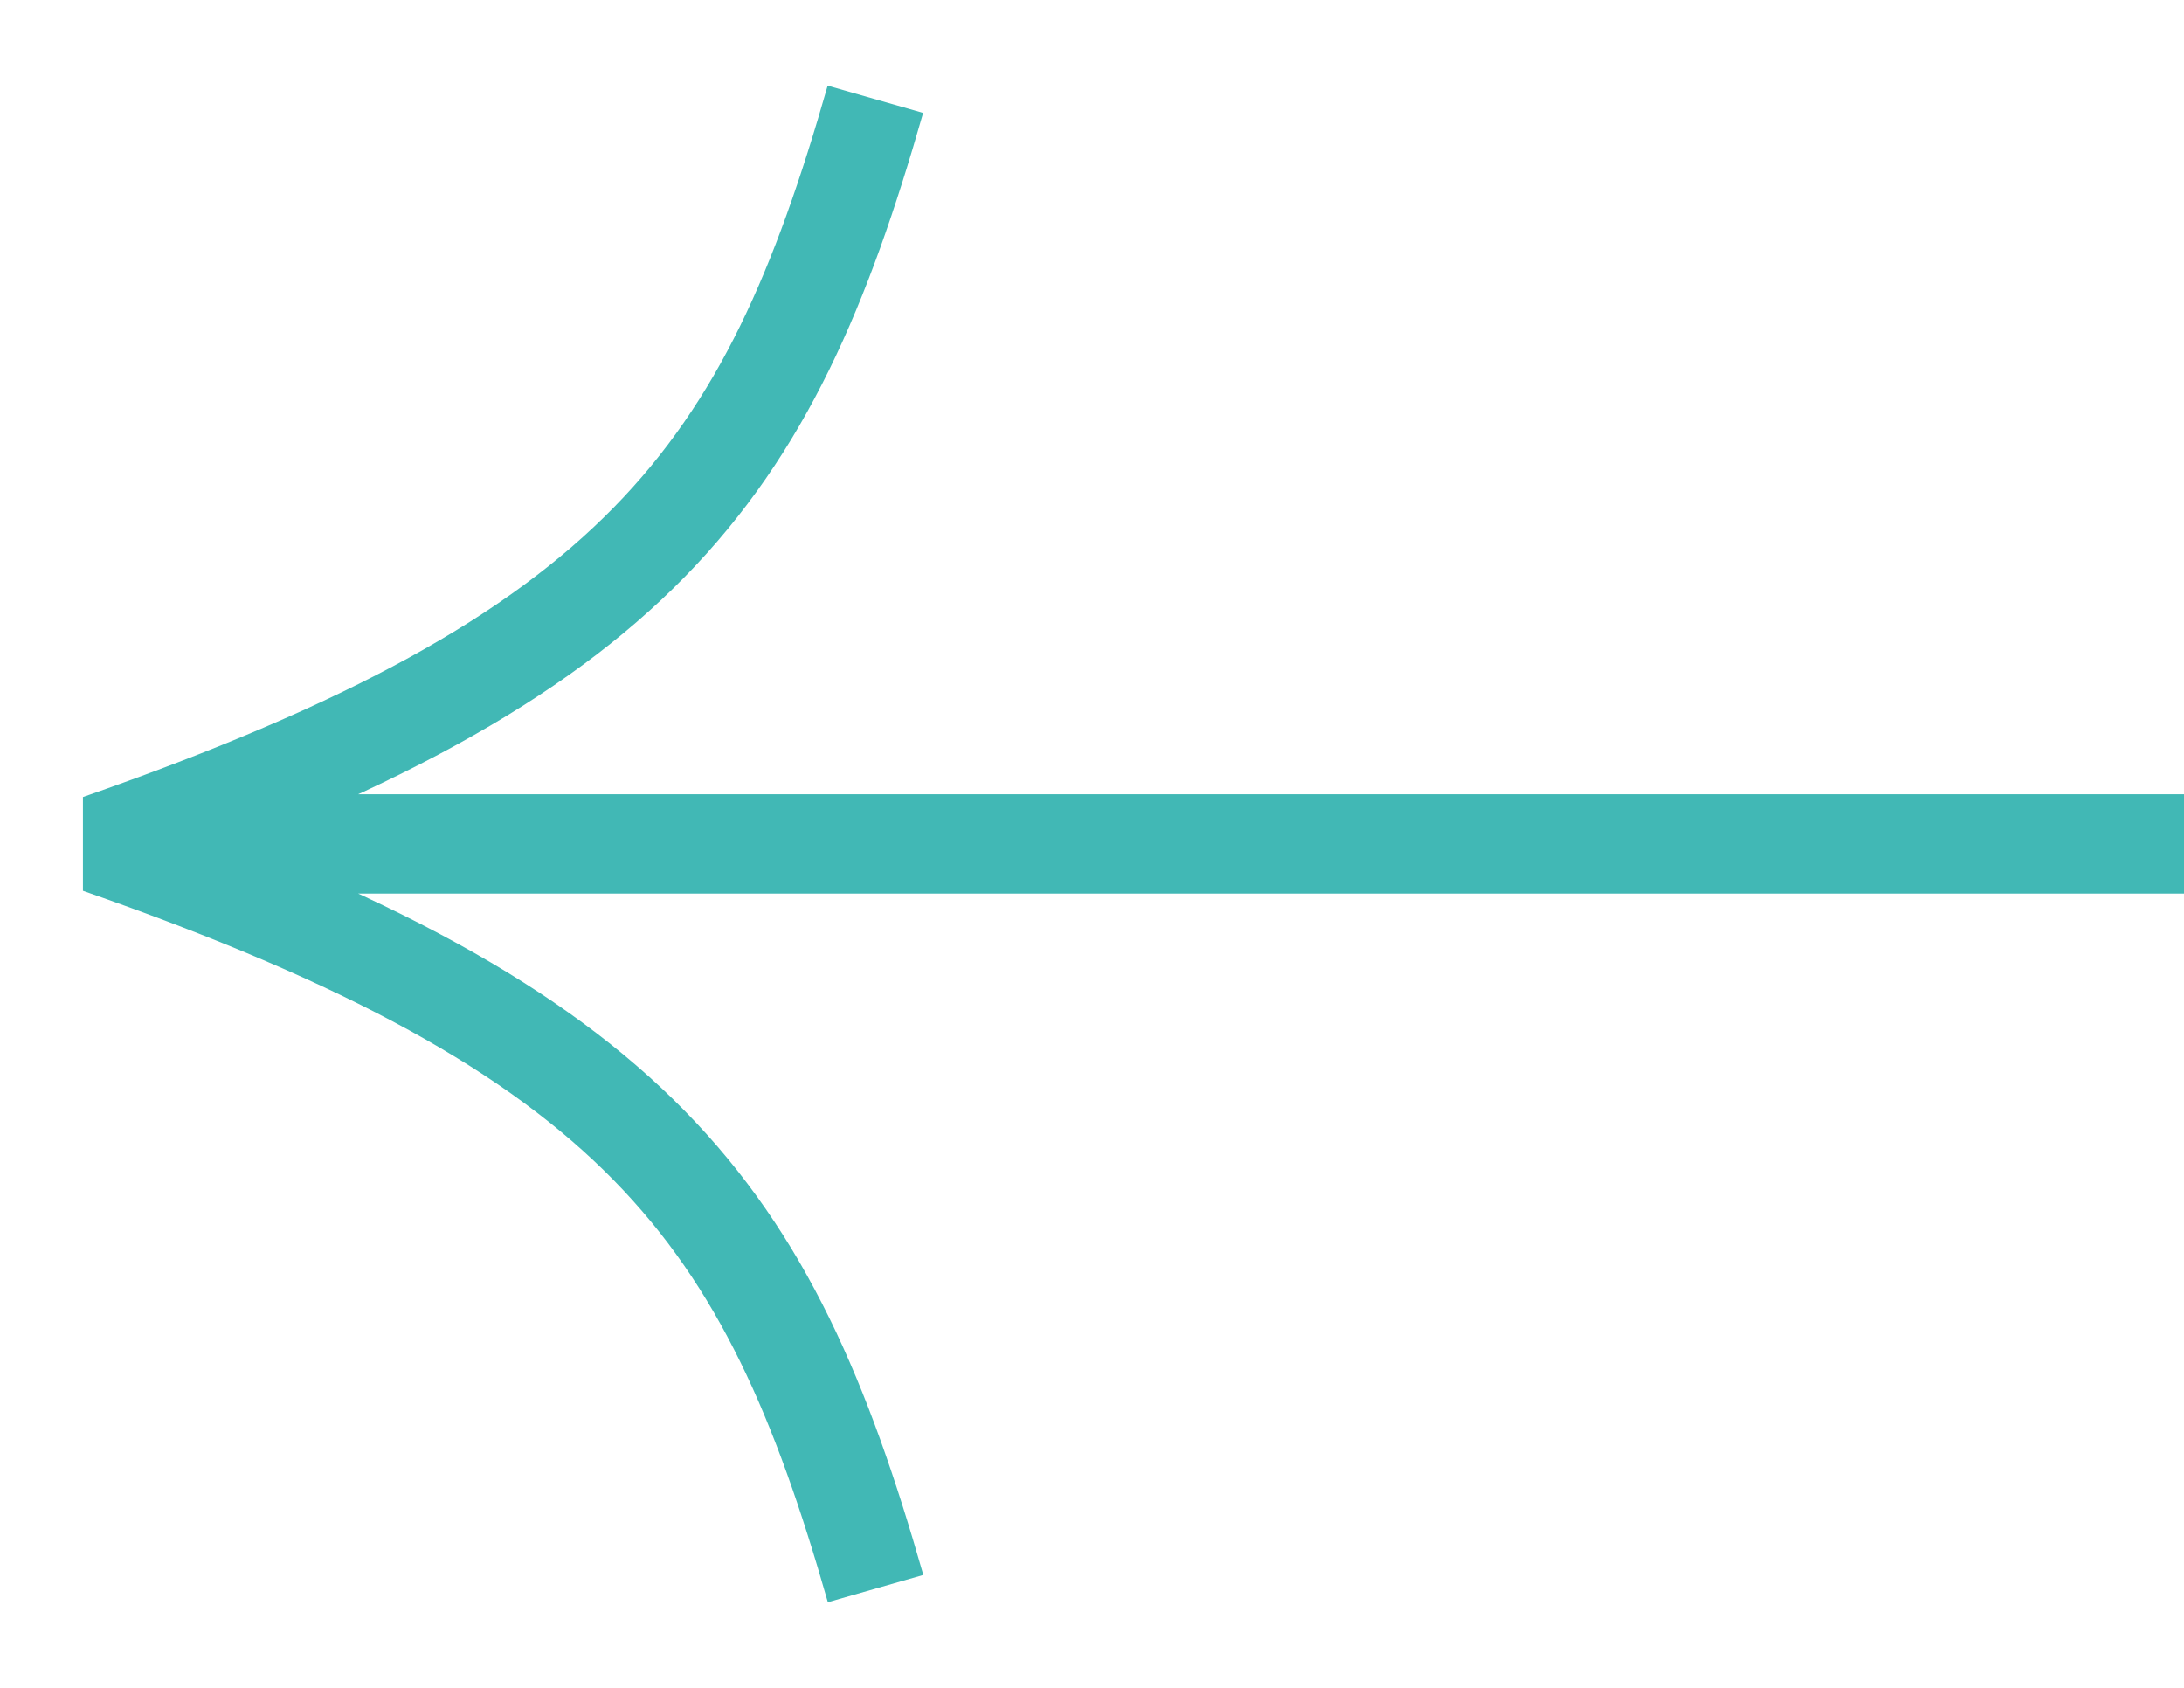
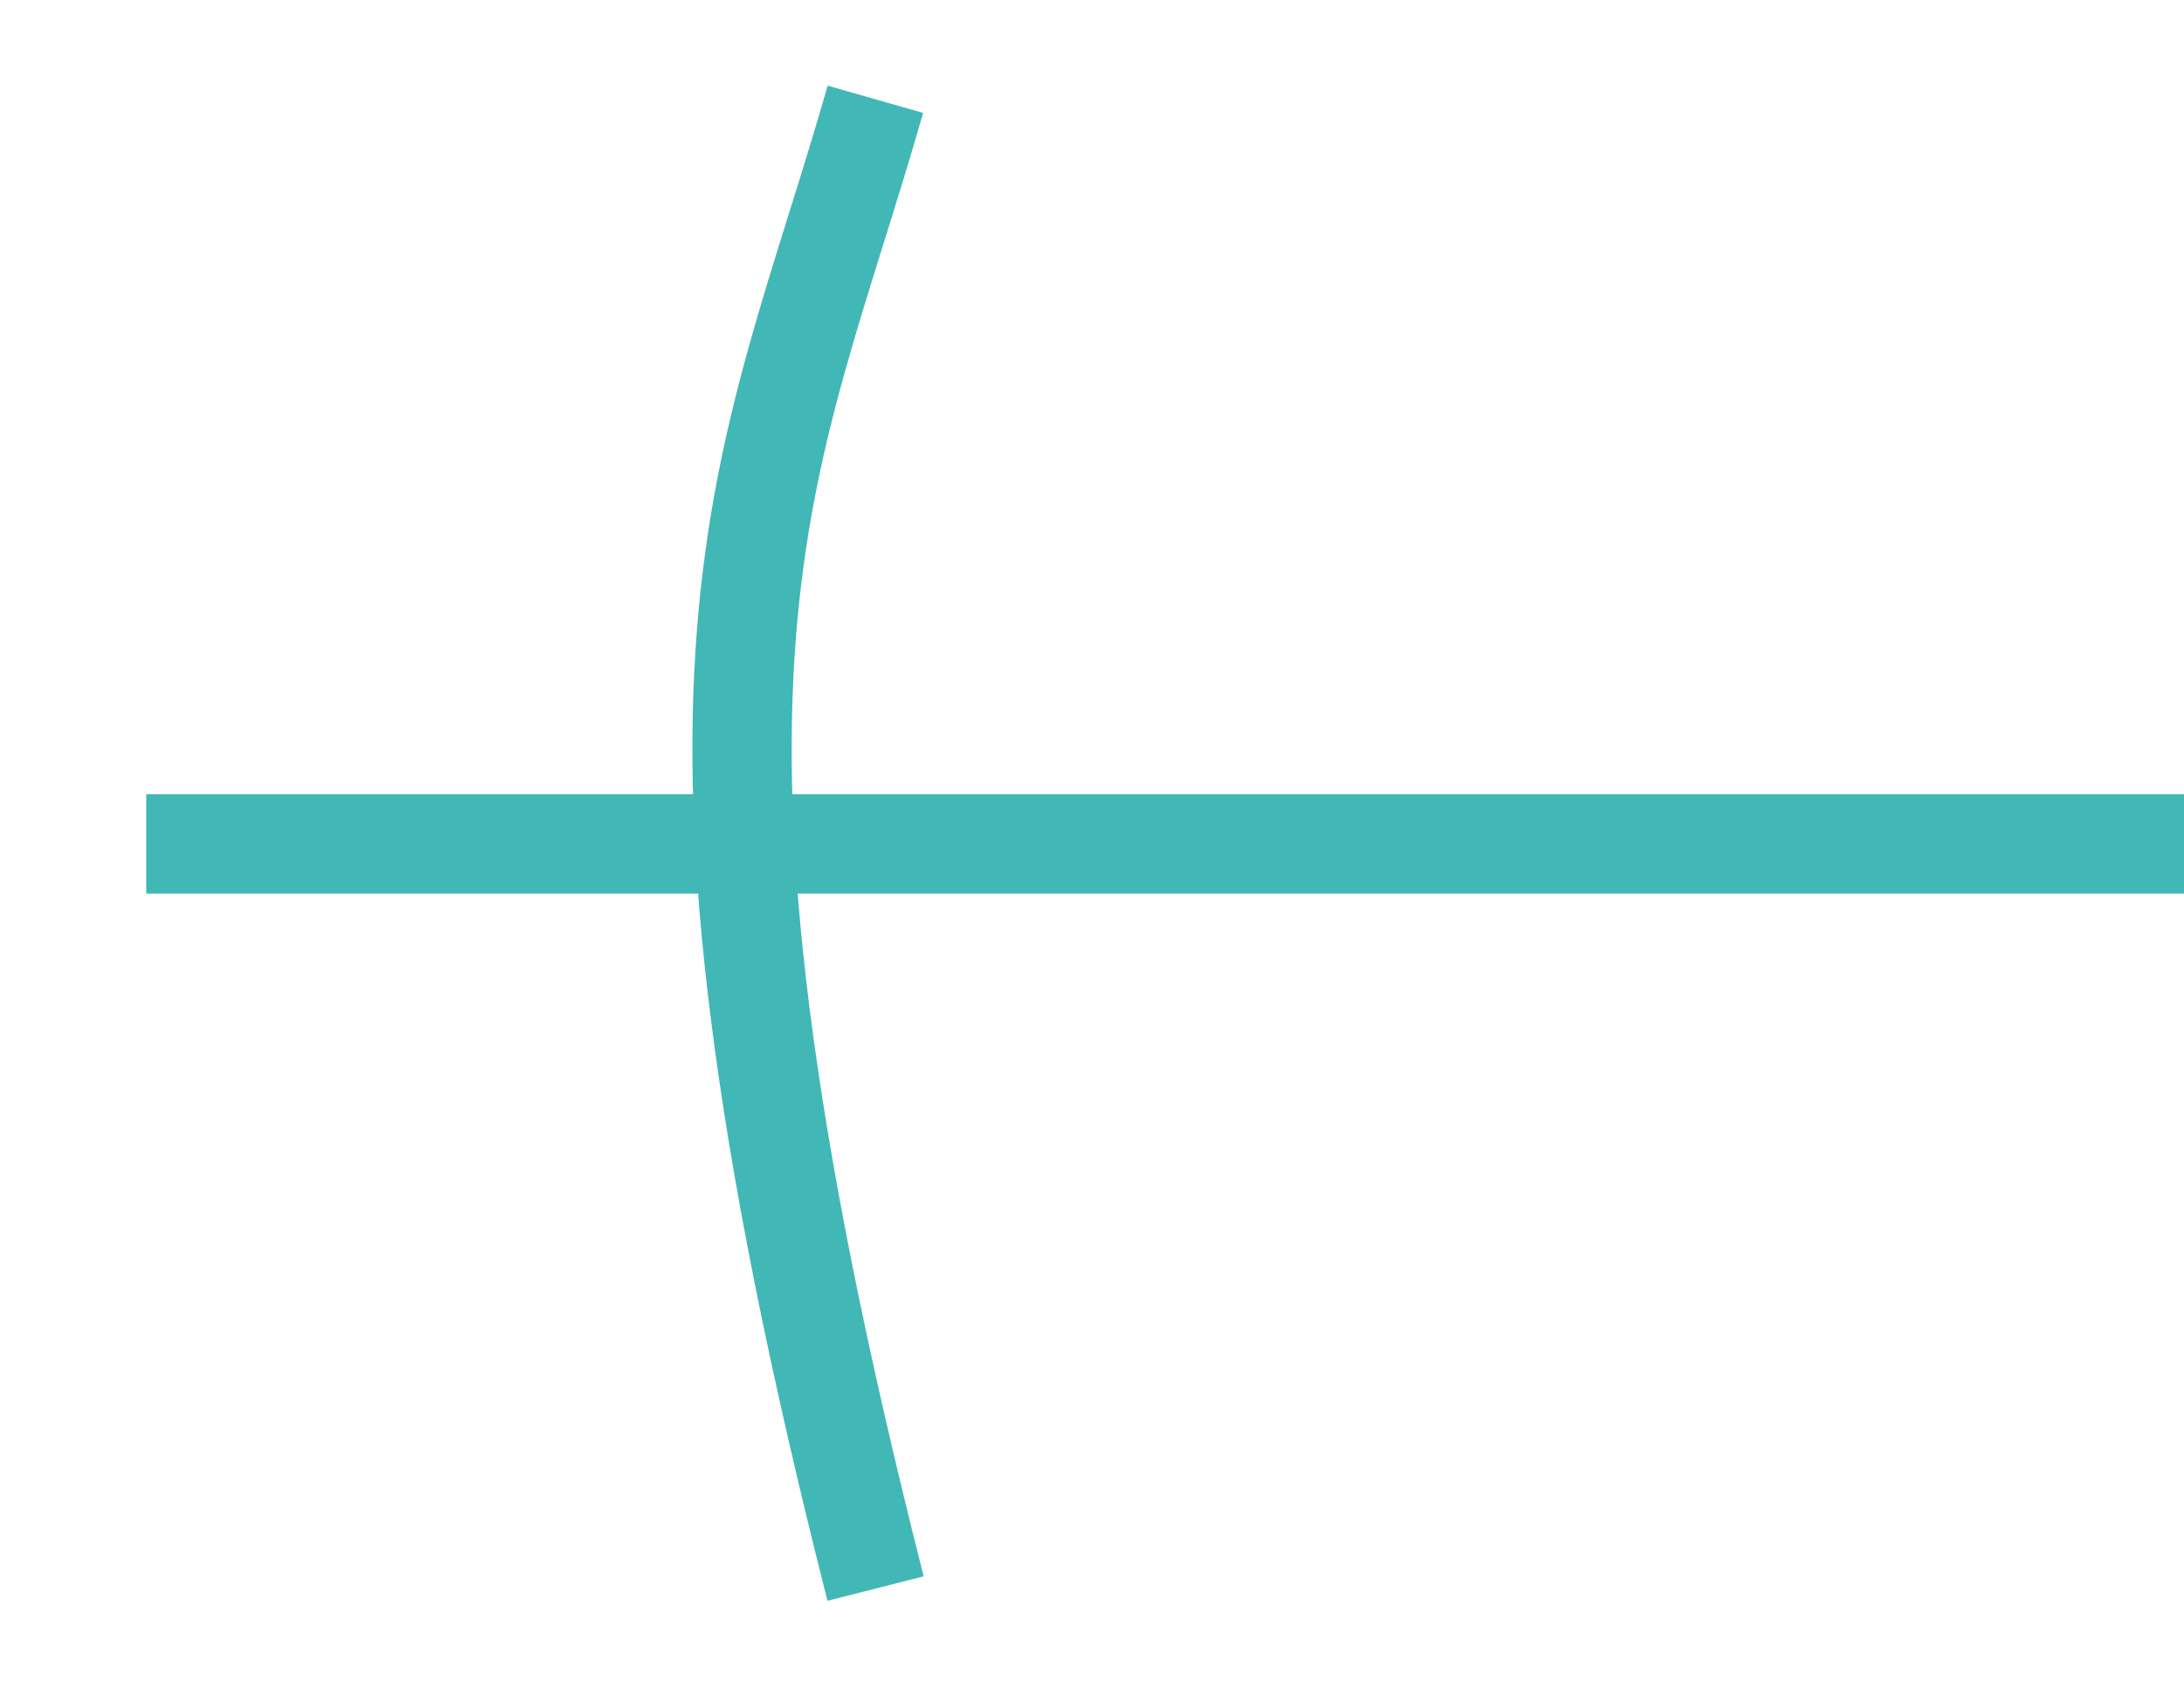
<svg xmlns="http://www.w3.org/2000/svg" width="22" height="17" viewBox="0 0 22 17" fill="none">
-   <path d="M8.82 16C7.738 12.211 6.432 10.394 1 8.5C6.432 6.606 7.736 4.789 8.818 1M1.473 8.5L22 8.5" stroke="#41B8B5" stroke-linejoin="bevel" />
+   <path d="M8.82 16C6.432 6.606 7.736 4.789 8.818 1M1.473 8.5L22 8.5" stroke="#41B8B5" stroke-linejoin="bevel" />
</svg>